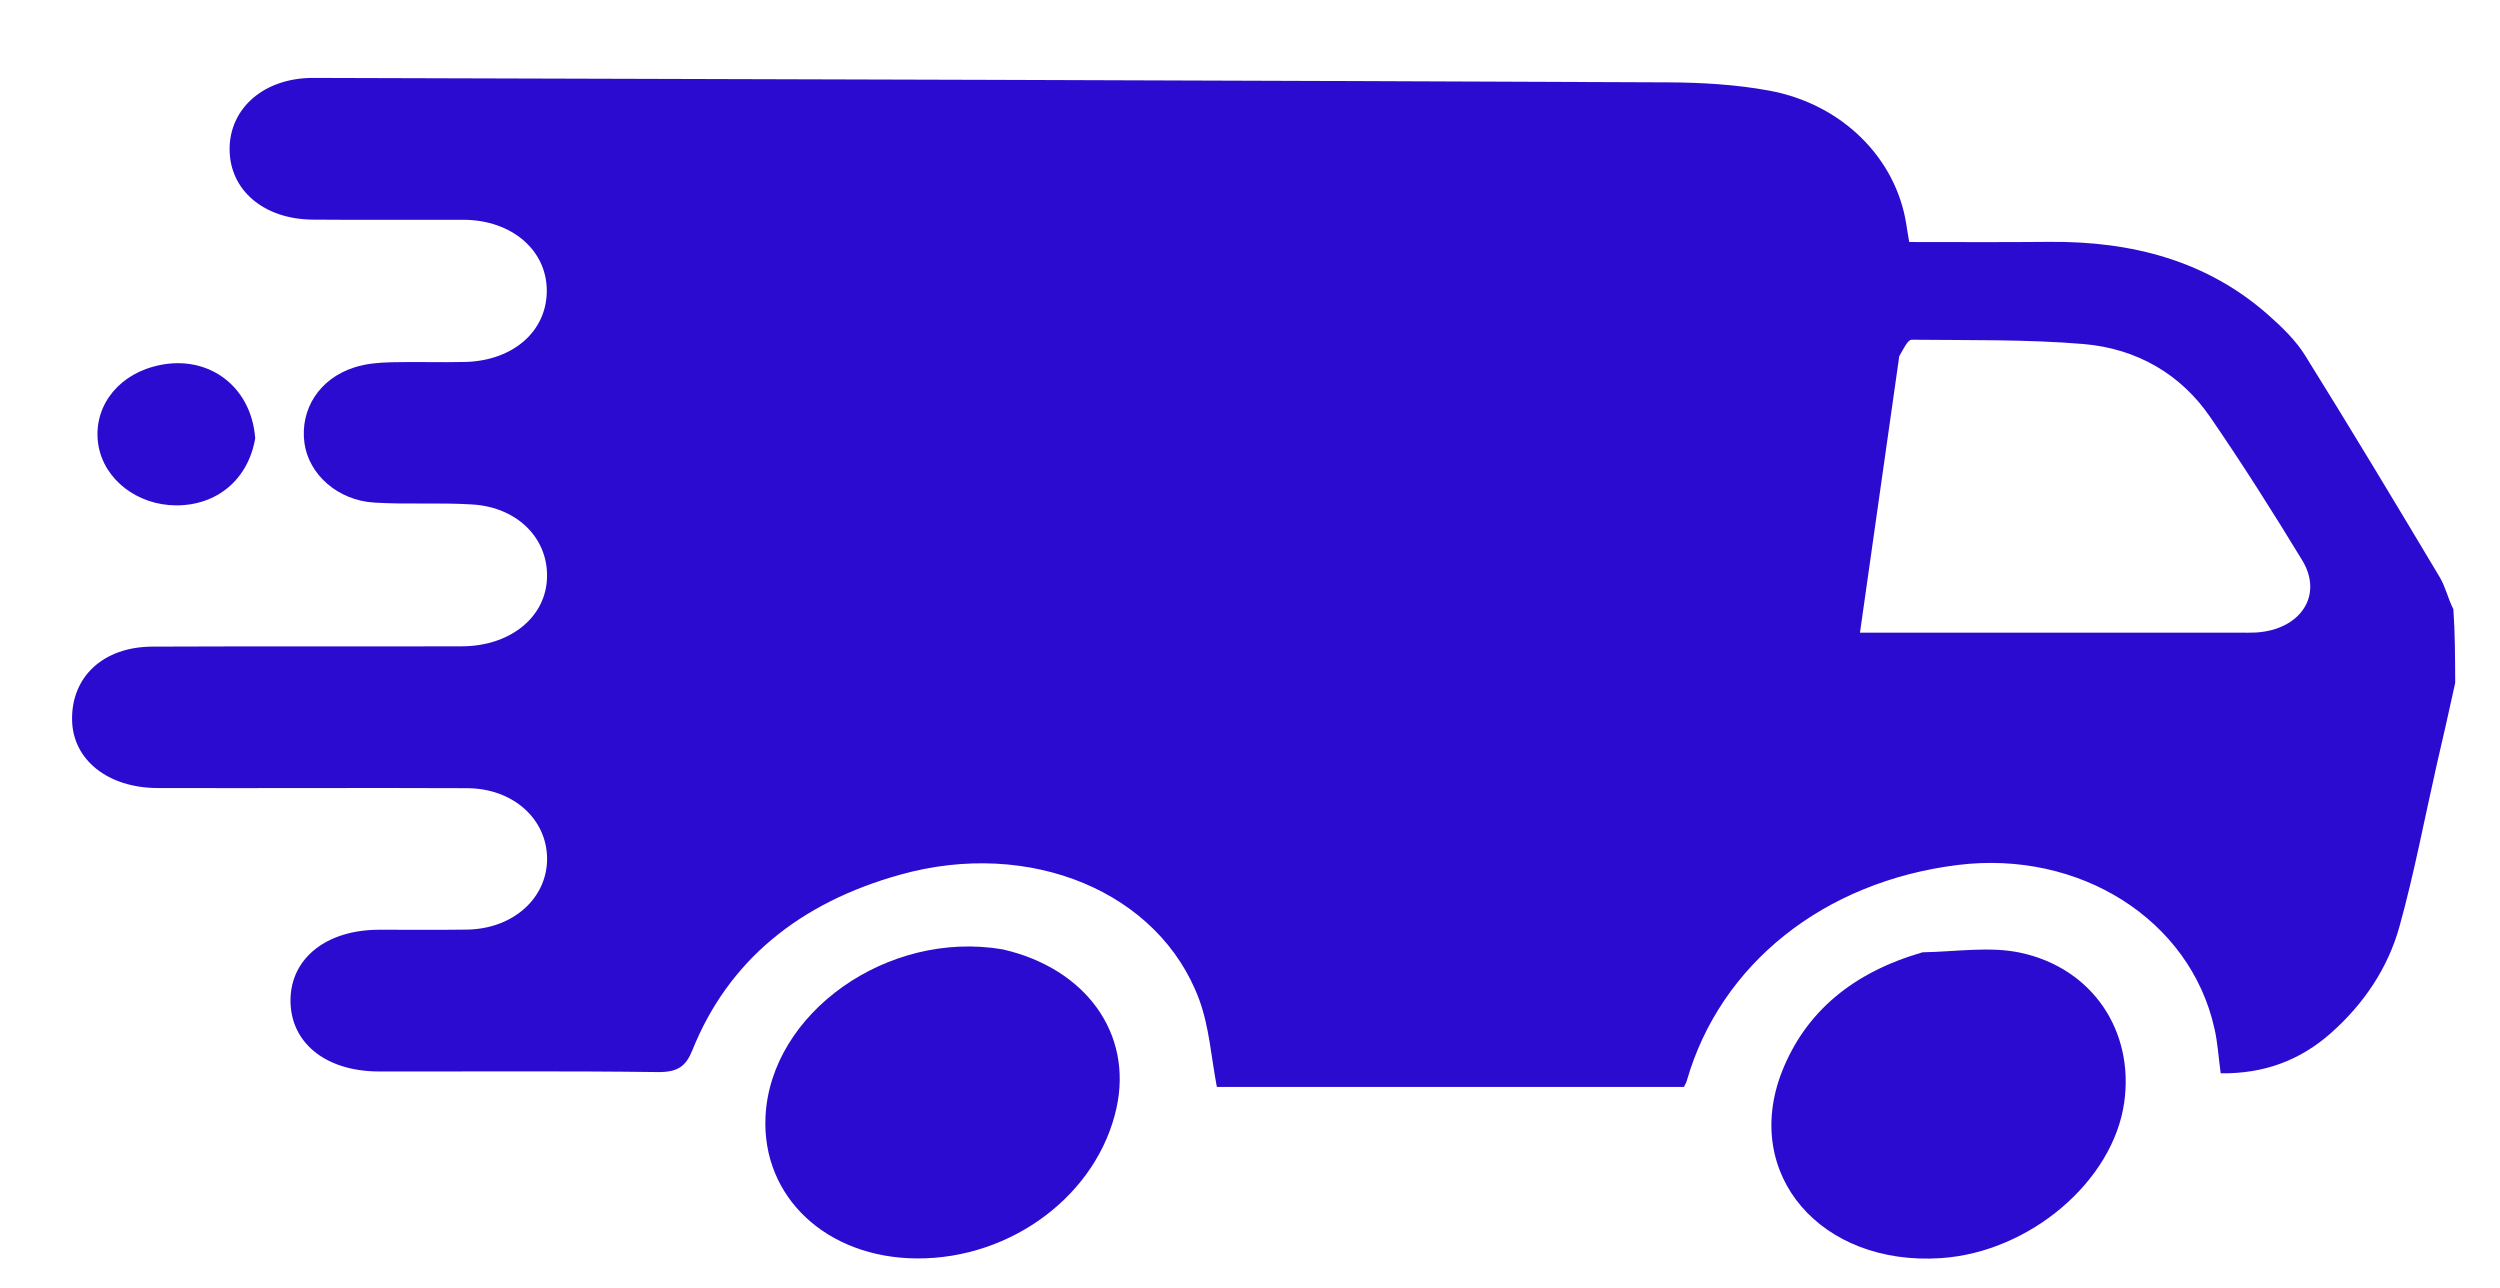
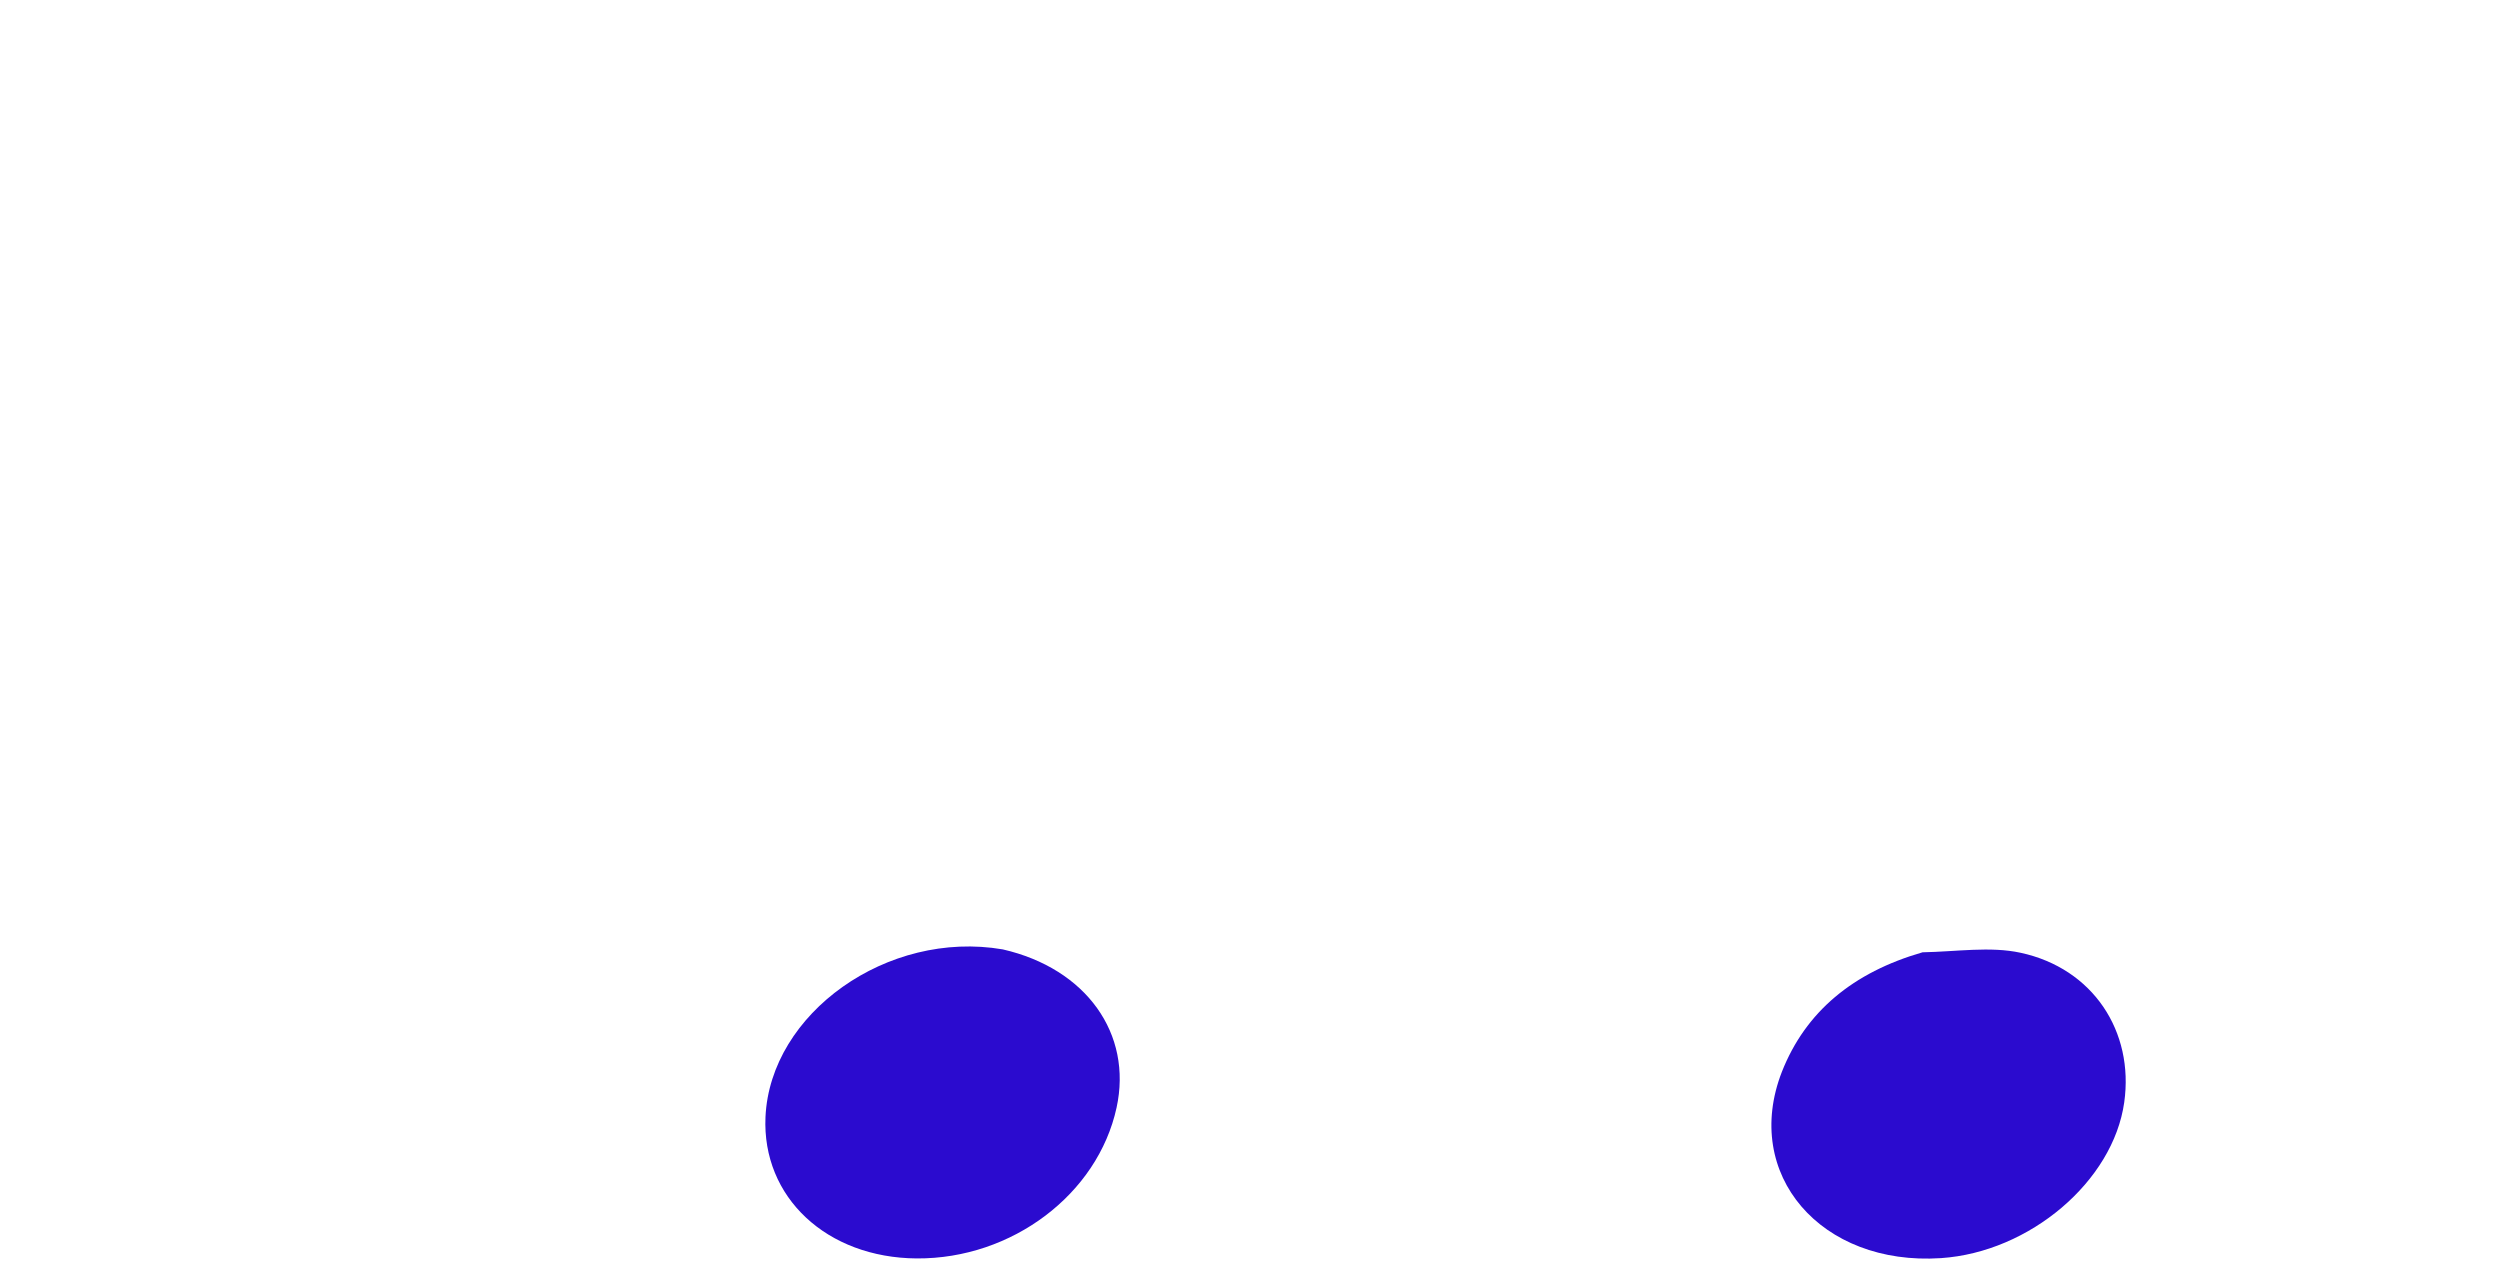
<svg xmlns="http://www.w3.org/2000/svg" id="Layer_1" x="0px" y="0px" viewBox="0 0 163 84" style="enable-background:new 0 0 163 84;" xml:space="preserve">
  <style type="text/css">	.st0{fill:#F2F5FF;}	.st1{fill:#FFFFFF;}	.st2{fill:#2B0BCF;}</style>
  <g>
-     <path class="st2" d="M159.96,39.72c-0.36-0.71-0.51-1.45-0.88-2.07c-2.89-4.84-5.8-9.68-8.79-14.48c-0.6-0.97-1.49-1.83-2.38-2.62  c-3.97-3.52-8.87-4.84-14.35-4.78c-3.02,0.03-6.03,0.01-9.08,0.01c-0.09-0.55-0.15-0.86-0.19-1.16c-0.67-4.3-4.17-7.83-8.93-8.71  c-2.16-0.4-4.42-0.53-6.63-0.54C79.3,5.24,49.86,5.16,20.43,5.08c-3.22-0.01-5.48,1.98-5.46,4.68c0.02,2.64,2.22,4.53,5.41,4.56  c3.29,0.03,6.58,0,9.86,0.01c3.11,0.02,5.39,1.96,5.41,4.59c0.02,2.65-2.16,4.59-5.3,4.68c-1.62,0.04-3.24-0.02-4.86,0.02  c-0.8,0.02-1.63,0.09-2.37,0.33c-2.29,0.72-3.57,2.73-3.27,4.94c0.28,2.04,2.17,3.74,4.56,3.88c2.12,0.13,4.25-0.01,6.37,0.12  c3.06,0.18,5.1,2.36,4.87,5.03c-0.21,2.44-2.48,4.21-5.53,4.22c-6.73,0.02-13.45-0.01-20.18,0.02c-3.21,0.01-5.3,1.97-5.24,4.8  c0.05,2.58,2.33,4.41,5.57,4.42c6.73,0.02,13.45-0.02,20.18,0.01c3.01,0.01,5.21,2.01,5.22,4.6c0,2.58-2.22,4.57-5.21,4.62  c-1.92,0.03-3.84,0-5.77,0.01c-3.4,0.01-5.72,1.85-5.75,4.56c-0.03,2.79,2.27,4.67,5.75,4.68c6.07,0.01,12.14-0.04,18.21,0.04  c1.3,0.01,1.82-0.38,2.24-1.42c2.34-5.84,6.98-9.62,13.55-11.45c8.49-2.38,16.91,1.13,19.5,8.15c0.66,1.8,0.78,3.76,1.15,5.69  h30.45c0.08-0.17,0.16-0.28,0.19-0.41c2.19-7.6,8.92-12.97,17.64-14.06c7.98-1,15.18,3.57,16.76,10.65  c0.22,0.95,0.27,1.94,0.41,2.93c2.87,0.04,5.21-0.88,7.16-2.6c2.21-1.95,3.75-4.3,4.49-6.95c0.97-3.49,1.64-7.06,2.44-10.59  c0.4-1.73,0.8-3.46,1.2-5.32C160.07,42.83,160.07,41.29,159.96,39.72z M147.09,41.24c-0.35,0.02-0.71,0.01-1.06,0.01h-24.76  c0.86-6.08,1.71-12.05,2.56-18.02c0.3-0.53,0.56-1.08,0.81-1.08c3.73,0.04,7.49-0.03,11.2,0.28c3.55,0.3,6.38,2.02,8.25,4.74  c2.11,3.07,4.1,6.21,6.02,9.37C151.49,38.82,149.99,41.06,147.09,41.24z" />
    <path class="st2" d="M65.38,61.9c5.45,1.25,8.47,5.51,7.42,10.32c-1.23,5.65-6.83,9.87-13.03,9.83c-5.87-0.04-10.1-3.99-9.86-9.23  C50.22,66.07,57.85,60.61,65.38,61.9z" />
    <path class="st2" d="M125.35,62.09c2.21-0.04,4.41-0.4,6.39,0.03c4.73,1.02,7.41,5.14,6.76,9.75c-0.72,5.15-6.16,9.77-11.95,10.16  c-7.83,0.52-12.98-5.46-10.37-12.15C117.72,65.97,120.81,63.4,125.35,62.09z" />
-     <path class="st2" d="M16.64,28.58c-0.46,2.69-2.5,4.38-5.16,4.37c-2.52-0.01-4.67-1.67-5.06-3.89c-0.4-2.33,1.07-4.46,3.56-5.15  C13.36,22.96,16.38,25.04,16.64,28.58z" />
  </g>
</svg>